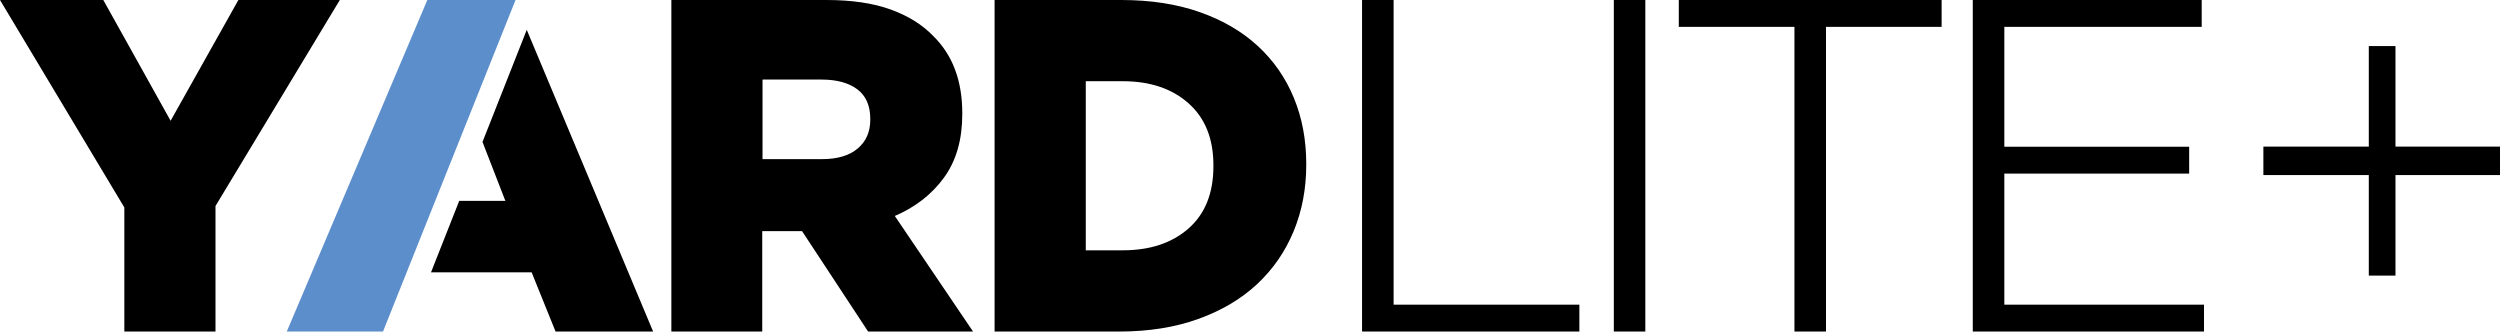
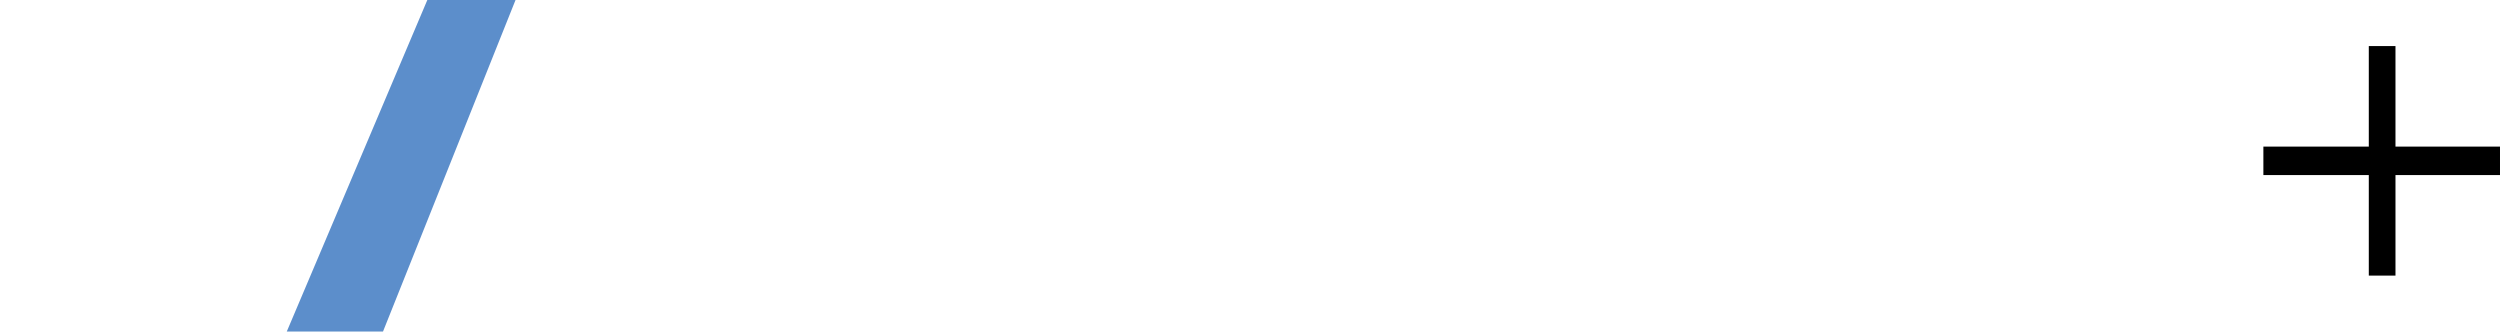
<svg xmlns="http://www.w3.org/2000/svg" xmlns:ns1="http://sodipodi.sourceforge.net/DTD/sodipodi-0.dtd" xmlns:ns2="http://www.inkscape.org/namespaces/inkscape" width="275.757" height="36.57" viewBox="0 0 275.757 36.57" version="1.1" xml:space="preserve" style="clip-rule:evenodd;fill-rule:evenodd;stroke-linejoin:round;stroke-miterlimit:2" id="svg10" ns1:docname="3f793b6d55150798a95b097b9ef5831b.svg">
  <defs id="defs14" />
  <ns1:namedview id="namedview12" pagecolor="#ffffff" bordercolor="#666666" borderopacity="1.0" ns2:pageshadow="2" ns2:pageopacity="0.0" ns2:pagecheckerboard="0" />
-   <path d="M 13.714,36.57 V 22.882 L 0,0 H 11.394 L 18.819,13.321 26.295,0 H 37.484 L 23.769,22.725 V 36.57 H 13.715 Z m 58.327,0 H 61.28 L 58.642,30.042 H 47.54 l 3.113,-7.884 h 5.091 L 53.221,15.657 58.103,3.291 Z M 84.109,17.553 h 6.556 c 1.709,0 3.024,-0.392 3.945,-1.176 0.923,-0.783 1.383,-1.836 1.383,-3.159 v -0.105 c 0,-1.463 -0.478,-2.552 -1.434,-3.266 C 93.604,9.133 92.288,8.776 90.614,8.776 H 84.109 Z M 74.053,0 h 17.103 c 2.791,0 5.151,0.348 7.08,1.045 1.929,0.698 3.496,1.671 4.702,2.925 2.136,2.091 3.204,4.929 3.204,8.516 v 0.105 c 0,2.821 -0.672,5.154 -2.016,7 -1.344,1.845 -3.151,3.255 -5.425,4.23 L 107.33,36.57 H 95.755 L 88.469,25.494 H 84.077 V 36.57 H 74.053 Z m 45.711,27.609 h 4.089 c 3.001,0 5.418,-0.803 7.246,-2.409 1.829,-1.607 2.744,-3.896 2.744,-6.863 v -0.105 c 0,-2.934 -0.915,-5.212 -2.744,-6.837 -1.828,-1.624 -4.245,-2.436 -7.246,-2.436 h -4.089 z M 109.706,36.57 V 0 h 13.958 c 3.24,0 6.126,0.444 8.659,1.332 2.532,0.889 4.668,2.133 6.41,3.735 1.74,1.603 3.066,3.508 3.979,5.721 0.914,2.211 1.37,4.641 1.37,7.288 v 0.104 c 0,2.646 -0.465,5.094 -1.397,7.339 -0.93,2.247 -2.274,4.188 -4.03,5.826 -1.758,1.637 -3.921,2.916 -6.488,3.84 -2.568,0.923 -5.47,1.385 -8.71,1.385 z" style="fill-rule:nonzero" id="path2" />
  <path d="M 56.865,0 42.246,36.57 H 31.632 L 47.136,0 Z" style="fill:#5c8ecb;fill-rule:nonzero" id="path4" />
-   <path d="m 217.603,0 v 36.57 h 25.504 v -2.968 h -22.024 v -14.45 h 20.388 V 16.188 H 221.083 V 2.964 h 21.771 V 0 Z m -32.427,0 v 2.964 h 12.756 V 36.57 h 3.48 V 2.964 h 12.754 V 0 Z m -3.692,36.57 V 0 h -3.475 V 36.57 Z M 150.238,0 v 36.57 h 23.971 v -2.968 h -20.49 V 0 Z" style="fill-rule:nonzero" id="path6" />
  <path d="m 275.757,19.309 h -11.529 v 11.088 h -2.943 V 19.309 h -11.628 v -3.14 h 11.628 V 5.081 h 2.943 v 11.088 h 11.529 z" style="fill-rule:nonzero" id="path8" />
</svg>